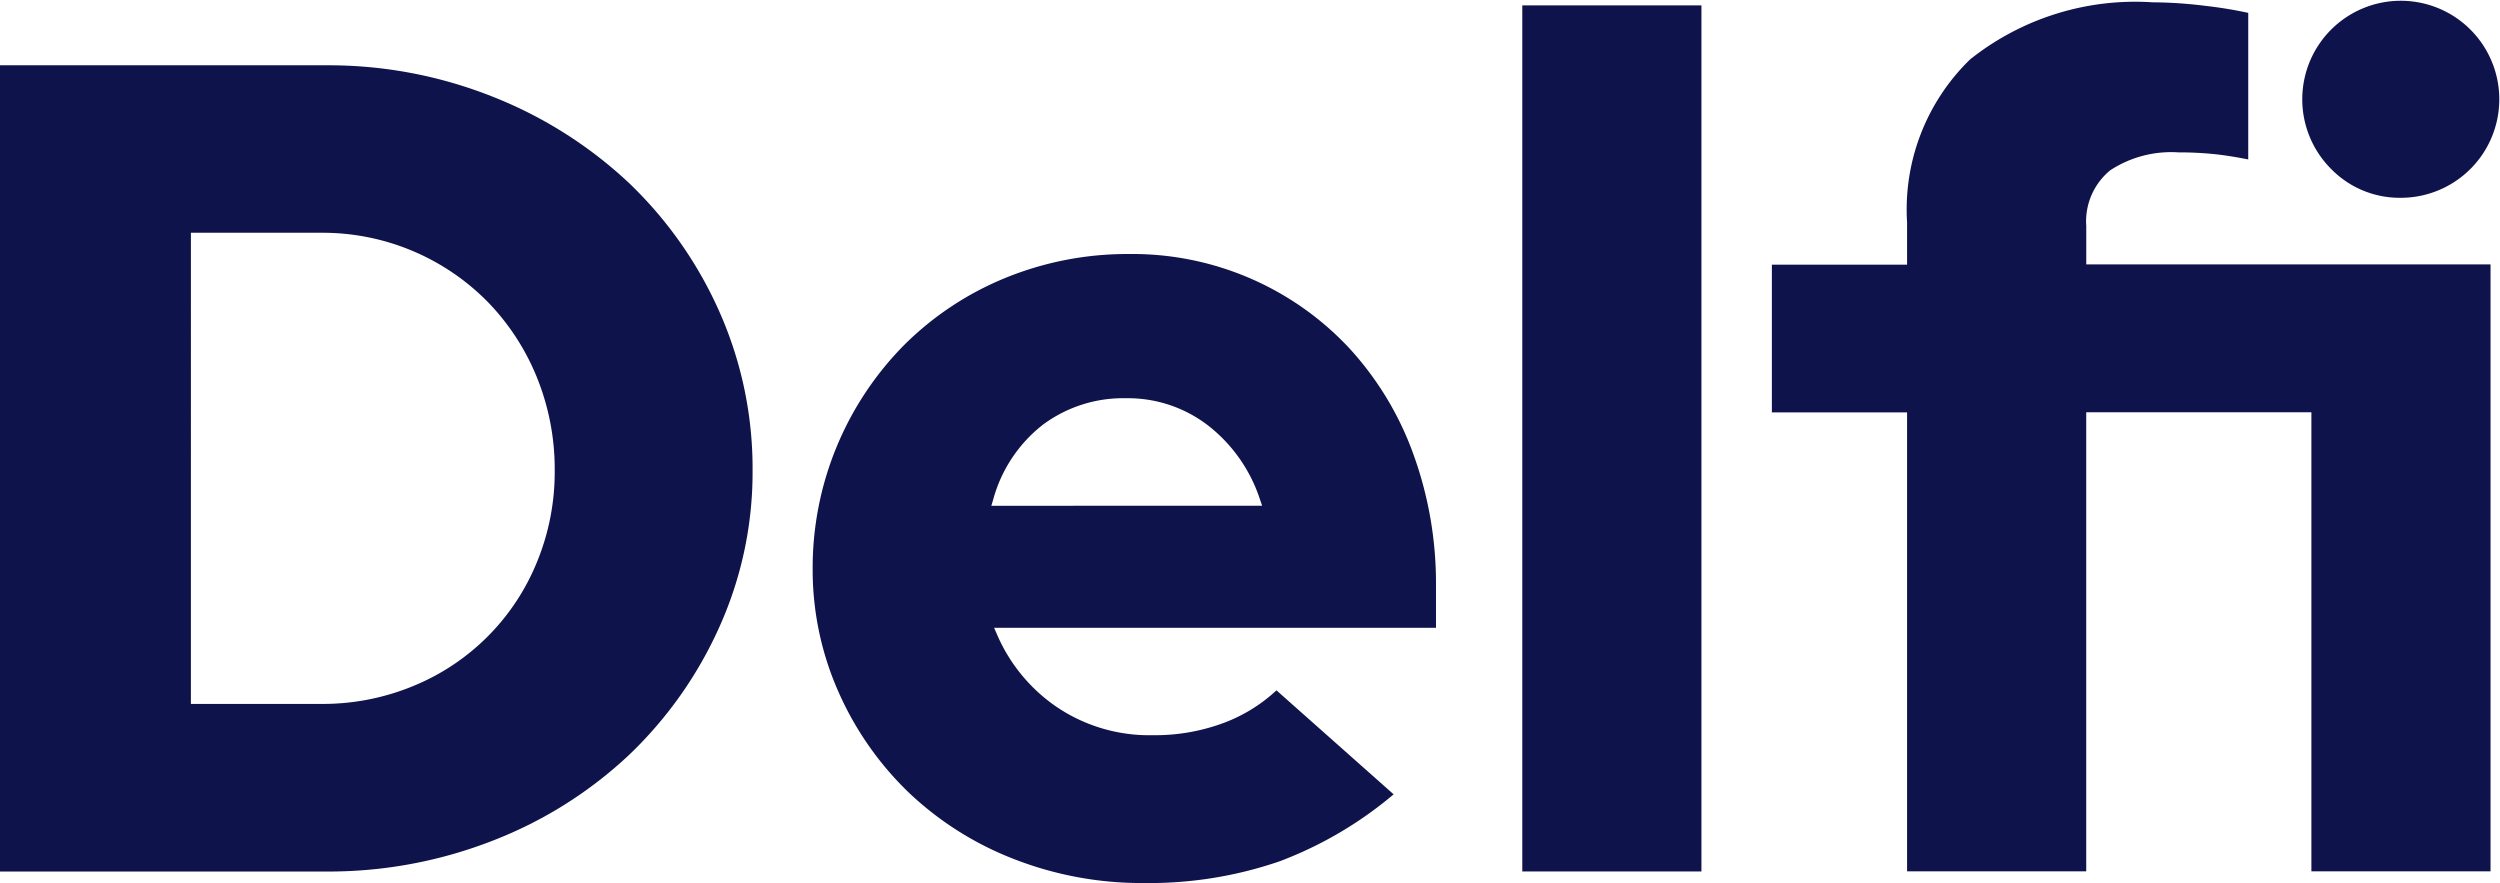
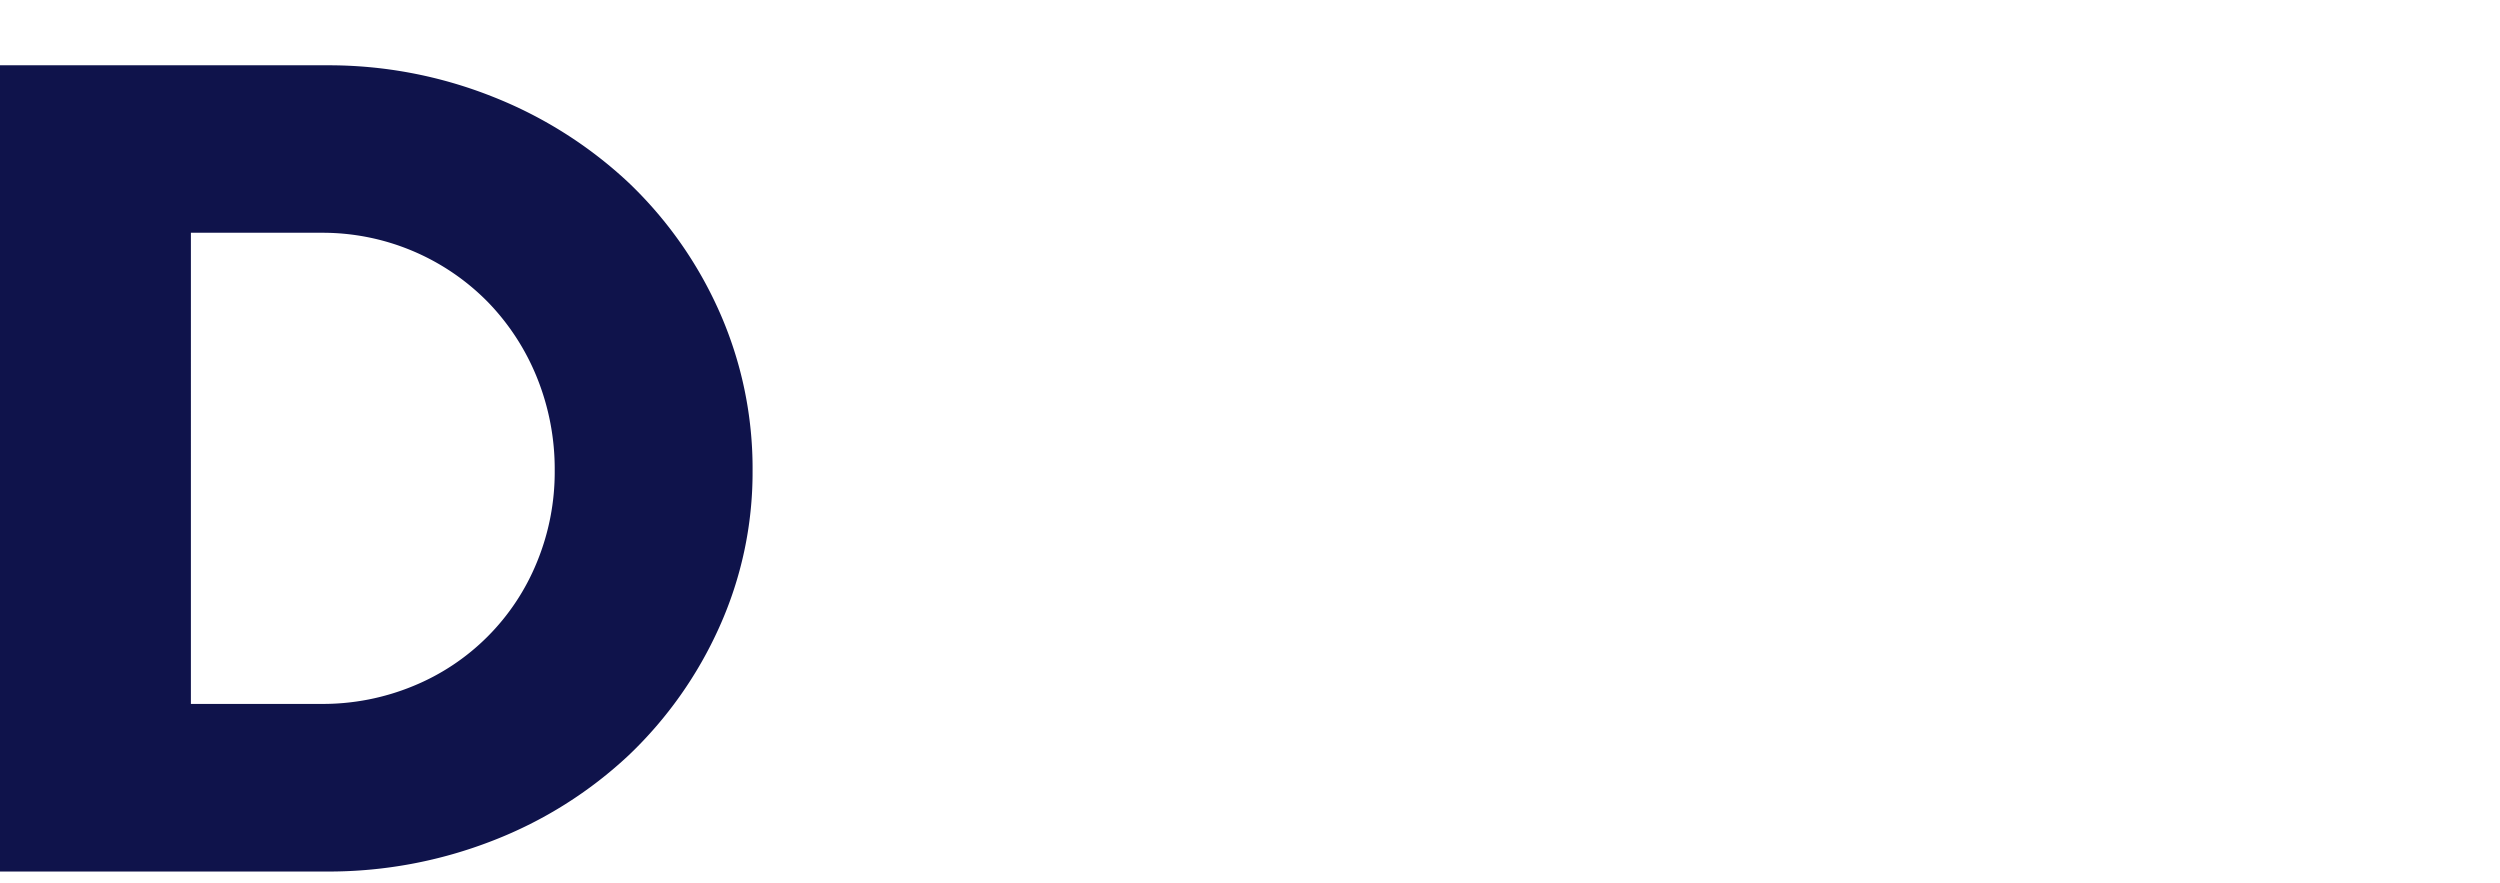
<svg xmlns="http://www.w3.org/2000/svg" width="71.059" height="25.101" viewBox="0 0 71.059 25.101">
  <defs>
    <style>.a{fill:#0f134b;}</style>
  </defs>
  <path class="a" d="M308.08,261.624a12.186,12.186,0,0,0-3.849-2.44,12.617,12.617,0,0,0-4.752-.9h-9.271V281.2h9.271a12.825,12.825,0,0,0,4.753-.885,11.953,11.953,0,0,0,3.849-2.423,11.561,11.561,0,0,0,2.57-3.634,10.7,10.7,0,0,0,.948-4.449,10.974,10.974,0,0,0-.948-4.532A11.517,11.517,0,0,0,308.08,261.624Zm-2.612,10.786a6.413,6.413,0,0,1-3.519,3.519,6.732,6.732,0,0,1-2.6.507h-3.715V263.044h3.715a6.584,6.584,0,0,1,4.719,1.962,6.657,6.657,0,0,1,1.4,2.147,6.941,6.941,0,0,1,.507,2.652A6.732,6.732,0,0,1,305.468,272.41Z" transform="translate(-290.208 -256.428)" />
-   <path class="a" d="M390.453,280.7a8.43,8.43,0,0,0-6.243-2.673,9.171,9.171,0,0,0-3.542.685,8.768,8.768,0,0,0-2.854,1.892,9,9,0,0,0-2.61,6.363,8.553,8.553,0,0,0,.733,3.505,9.027,9.027,0,0,0,1.991,2.855,9.124,9.124,0,0,0,2.986,1.893,9.977,9.977,0,0,0,3.693.686,11.41,11.41,0,0,0,3.879-.621,11.072,11.072,0,0,0,3.231-1.9l-3.33-2.956a4.545,4.545,0,0,1-1.478.918,5.6,5.6,0,0,1-2.037.357,4.7,4.7,0,0,1-2.728-.8,4.78,4.78,0,0,1-1.7-2.062l-.083-.191h12.56v-1.188a10.767,10.767,0,0,0-.654-3.778A8.92,8.92,0,0,0,390.453,280.7Zm-10.171,4.483.053-.176a4.04,4.04,0,0,1,1.407-2.124,3.825,3.825,0,0,1,2.369-.757,3.736,3.736,0,0,1,2.353.791A4.388,4.388,0,0,1,387.917,285l.062.182Z" transform="translate(-352.105 -270.807)" />
-   <rect class="a" width="5.092" height="24.617" transform="translate(43.269 0.153)" />
-   <path class="a" d="M533.806,257.078a2.8,2.8,0,1,0-1.99-.821A2.722,2.722,0,0,0,533.806,257.078Z" transform="translate(-465.558 -251.456)" />
-   <path class="a" d="M484.468,258.056a1.874,1.874,0,0,1,.683-1.583,3.167,3.167,0,0,1,1.938-.508,10.033,10.033,0,0,1,1.024.05c.277.029.6.08.959.151V252a12.158,12.158,0,0,0-1.221-.2,12.359,12.359,0,0,0-1.491-.1,7.54,7.54,0,0,0-5.192,1.621,5.944,5.944,0,0,0-1.793,4.635v1.2h-3.843v4.2h3.843V276.4h5.092V263.352h6.4V276.4h5.092v-17.25H484.468Z" transform="translate(-425.169 -251.634)" />
</svg>